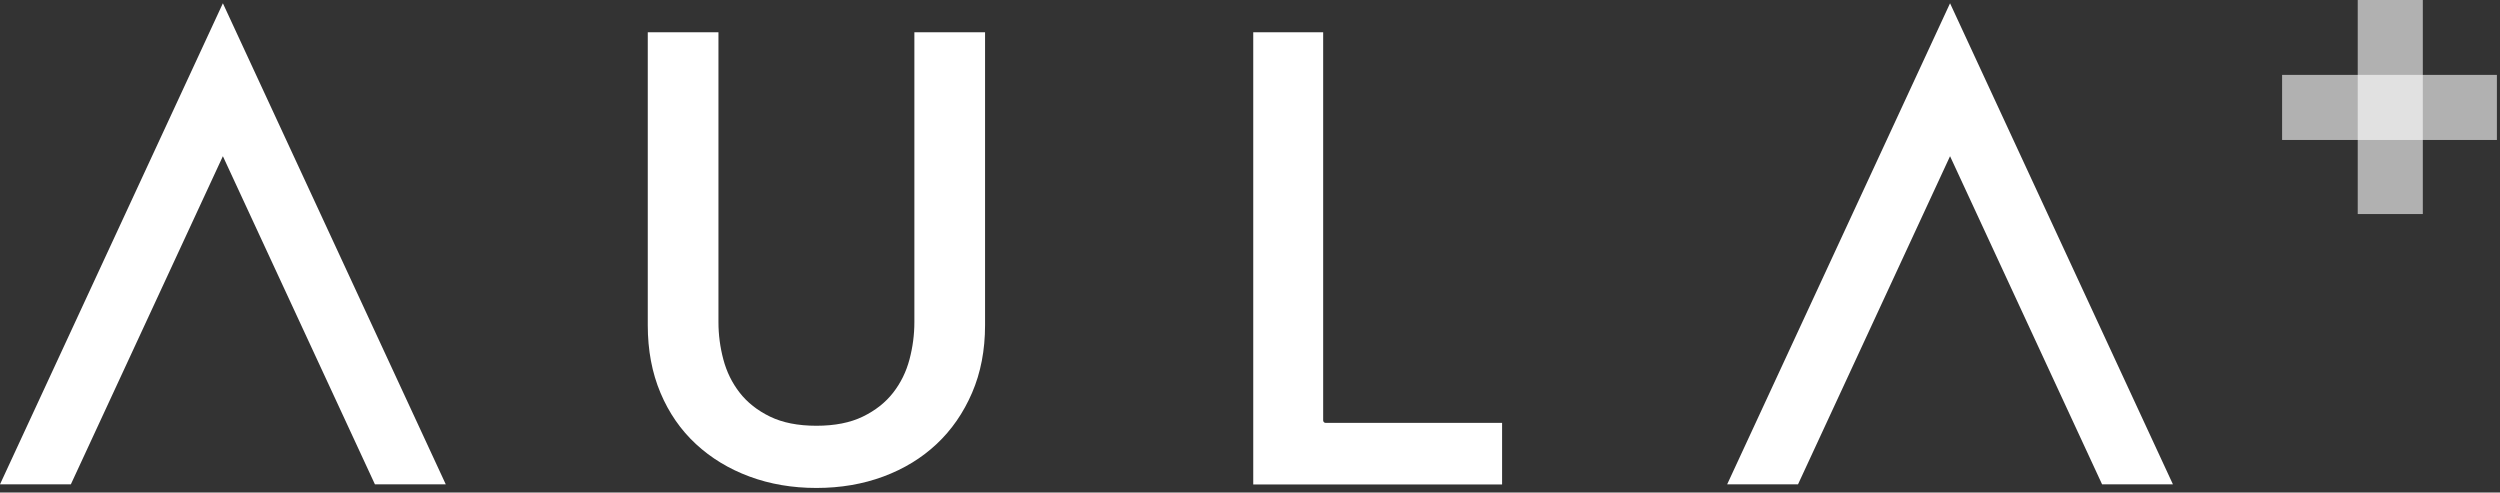
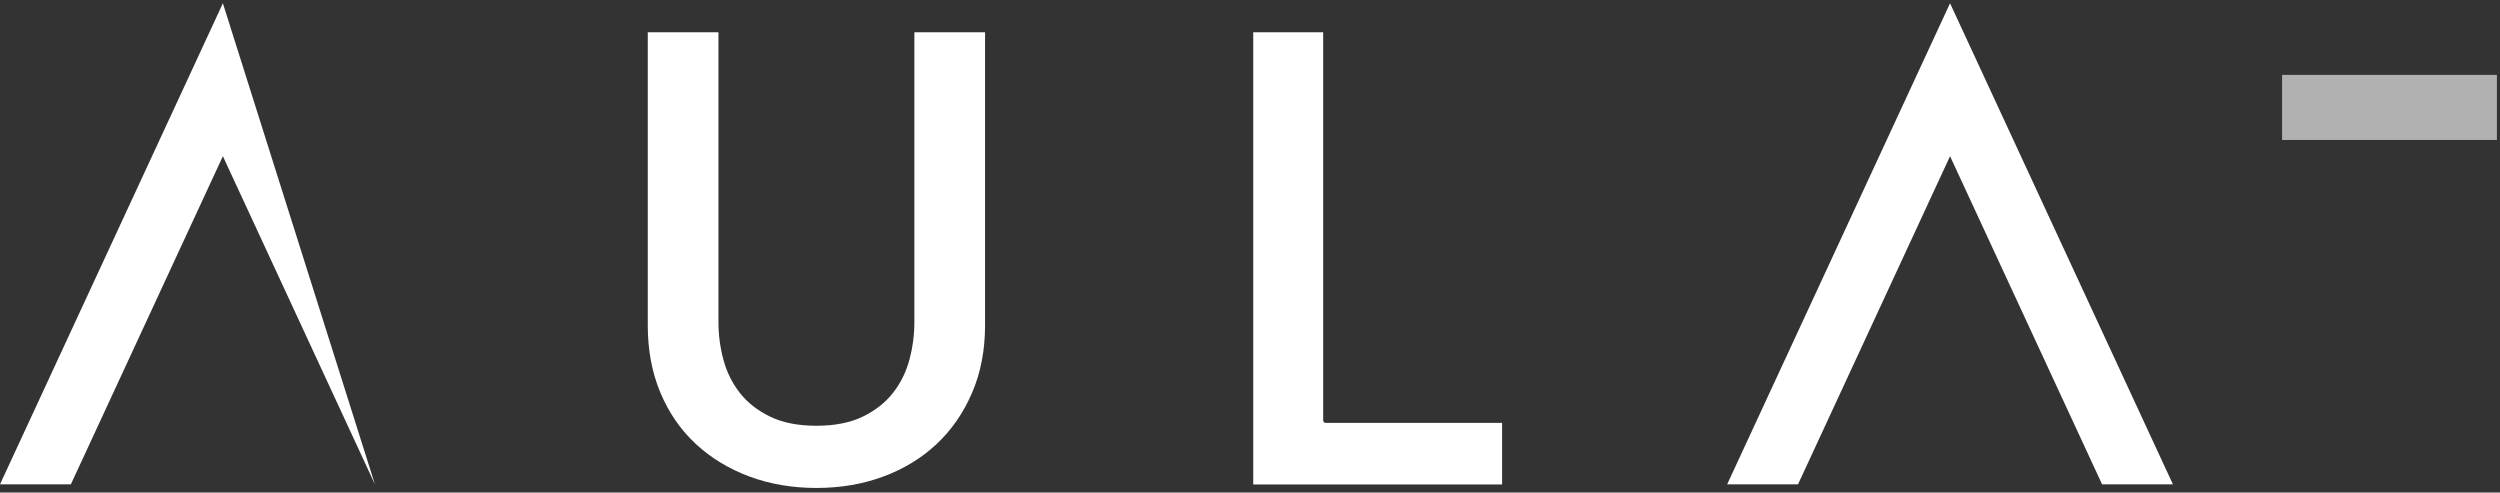
<svg xmlns="http://www.w3.org/2000/svg" width="100%" height="100%" viewBox="0 0 1005 198" xml:space="preserve" style="fill-rule:evenodd;clip-rule:evenodd;stroke-linejoin:round;stroke-miterlimit:2;">
  <rect x="0" y="0" width="1005" height="198" fill="#333333" stroke="none" />
  <g transform="matrix(3.903,0,0,3.903,-2.618,-1.131)">
    <g transform="matrix(1.022,0,0,1,-5.758,0)">
      <rect x="236.282" y="8.003" width="21.646" height="6.703" style="fill:white;fill-opacity:0.62;" />
    </g>
    <g transform="matrix(6.25992e-17,1.022,-1,6.12323e-17,258.218,-241.267)">
-       <rect x="236.282" y="8.003" width="21.646" height="6.703" style="fill:white;fill-opacity:0.62;" />
-     </g>
+       </g>
  </g>
  <g transform="matrix(3.903,0,0,3.903,-3.483,-1.131)">
-     <path d="M8.19,50.176L0.892,50.176L23.849,0.627L46.806,50.176L39.509,50.176L23.849,16.377L8.19,50.176Z" style="fill:white;" />
+     <path d="M8.19,50.176L0.892,50.176L23.849,0.627L39.509,50.176L23.849,16.377L8.19,50.176Z" style="fill:white;" />
  </g>
  <g transform="matrix(3.903,0,0,3.903,690.836,-1.131)">
    <path d="M8.19,50.176L0.892,50.176L23.849,0.627L46.806,50.176L39.509,50.176L23.849,16.377L8.19,50.176Z" style="fill:white;" />
  </g>
  <path d="M531.912,12.983L531.912,169.003C531.912,169.555 532.36,170.003 532.912,170.003L603.839,170.003L603.839,194.766L503.803,194.766L503.803,12.983L531.912,12.983Z" style="fill:white;fill-rule:nonzero;" />
  <path d="M395.994,12.983L395.994,130.726C395.994,140.775 394.255,149.844 390.765,157.93C387.282,166.003 382.533,172.863 376.516,178.506C370.496,184.152 363.365,188.502 355.127,191.56C346.866,194.627 337.889,196.157 328.198,196.157C318.507,196.157 309.531,194.627 301.27,191.56C293.029,188.501 285.857,184.149 279.755,178.501C273.662,172.861 268.917,166.006 265.514,157.938C262.103,149.849 260.403,140.778 260.403,130.726L260.403,12.983L288.818,12.983L288.818,129.531C288.818,134.556 289.472,139.54 290.782,144.484C292.105,149.476 294.297,153.936 297.357,157.865C300.423,161.803 304.48,165.008 309.536,167.469C314.563,169.917 320.782,171.155 328.198,171.155C335.615,171.155 341.834,169.917 346.861,167.469C351.917,165.008 355.974,161.803 359.04,157.865C362.099,153.936 364.292,149.476 365.615,144.484C366.924,139.54 367.579,134.556 367.579,129.531L367.579,12.983L395.994,12.983Z" style="fill:white;fill-rule:nonzero;" />
</svg>